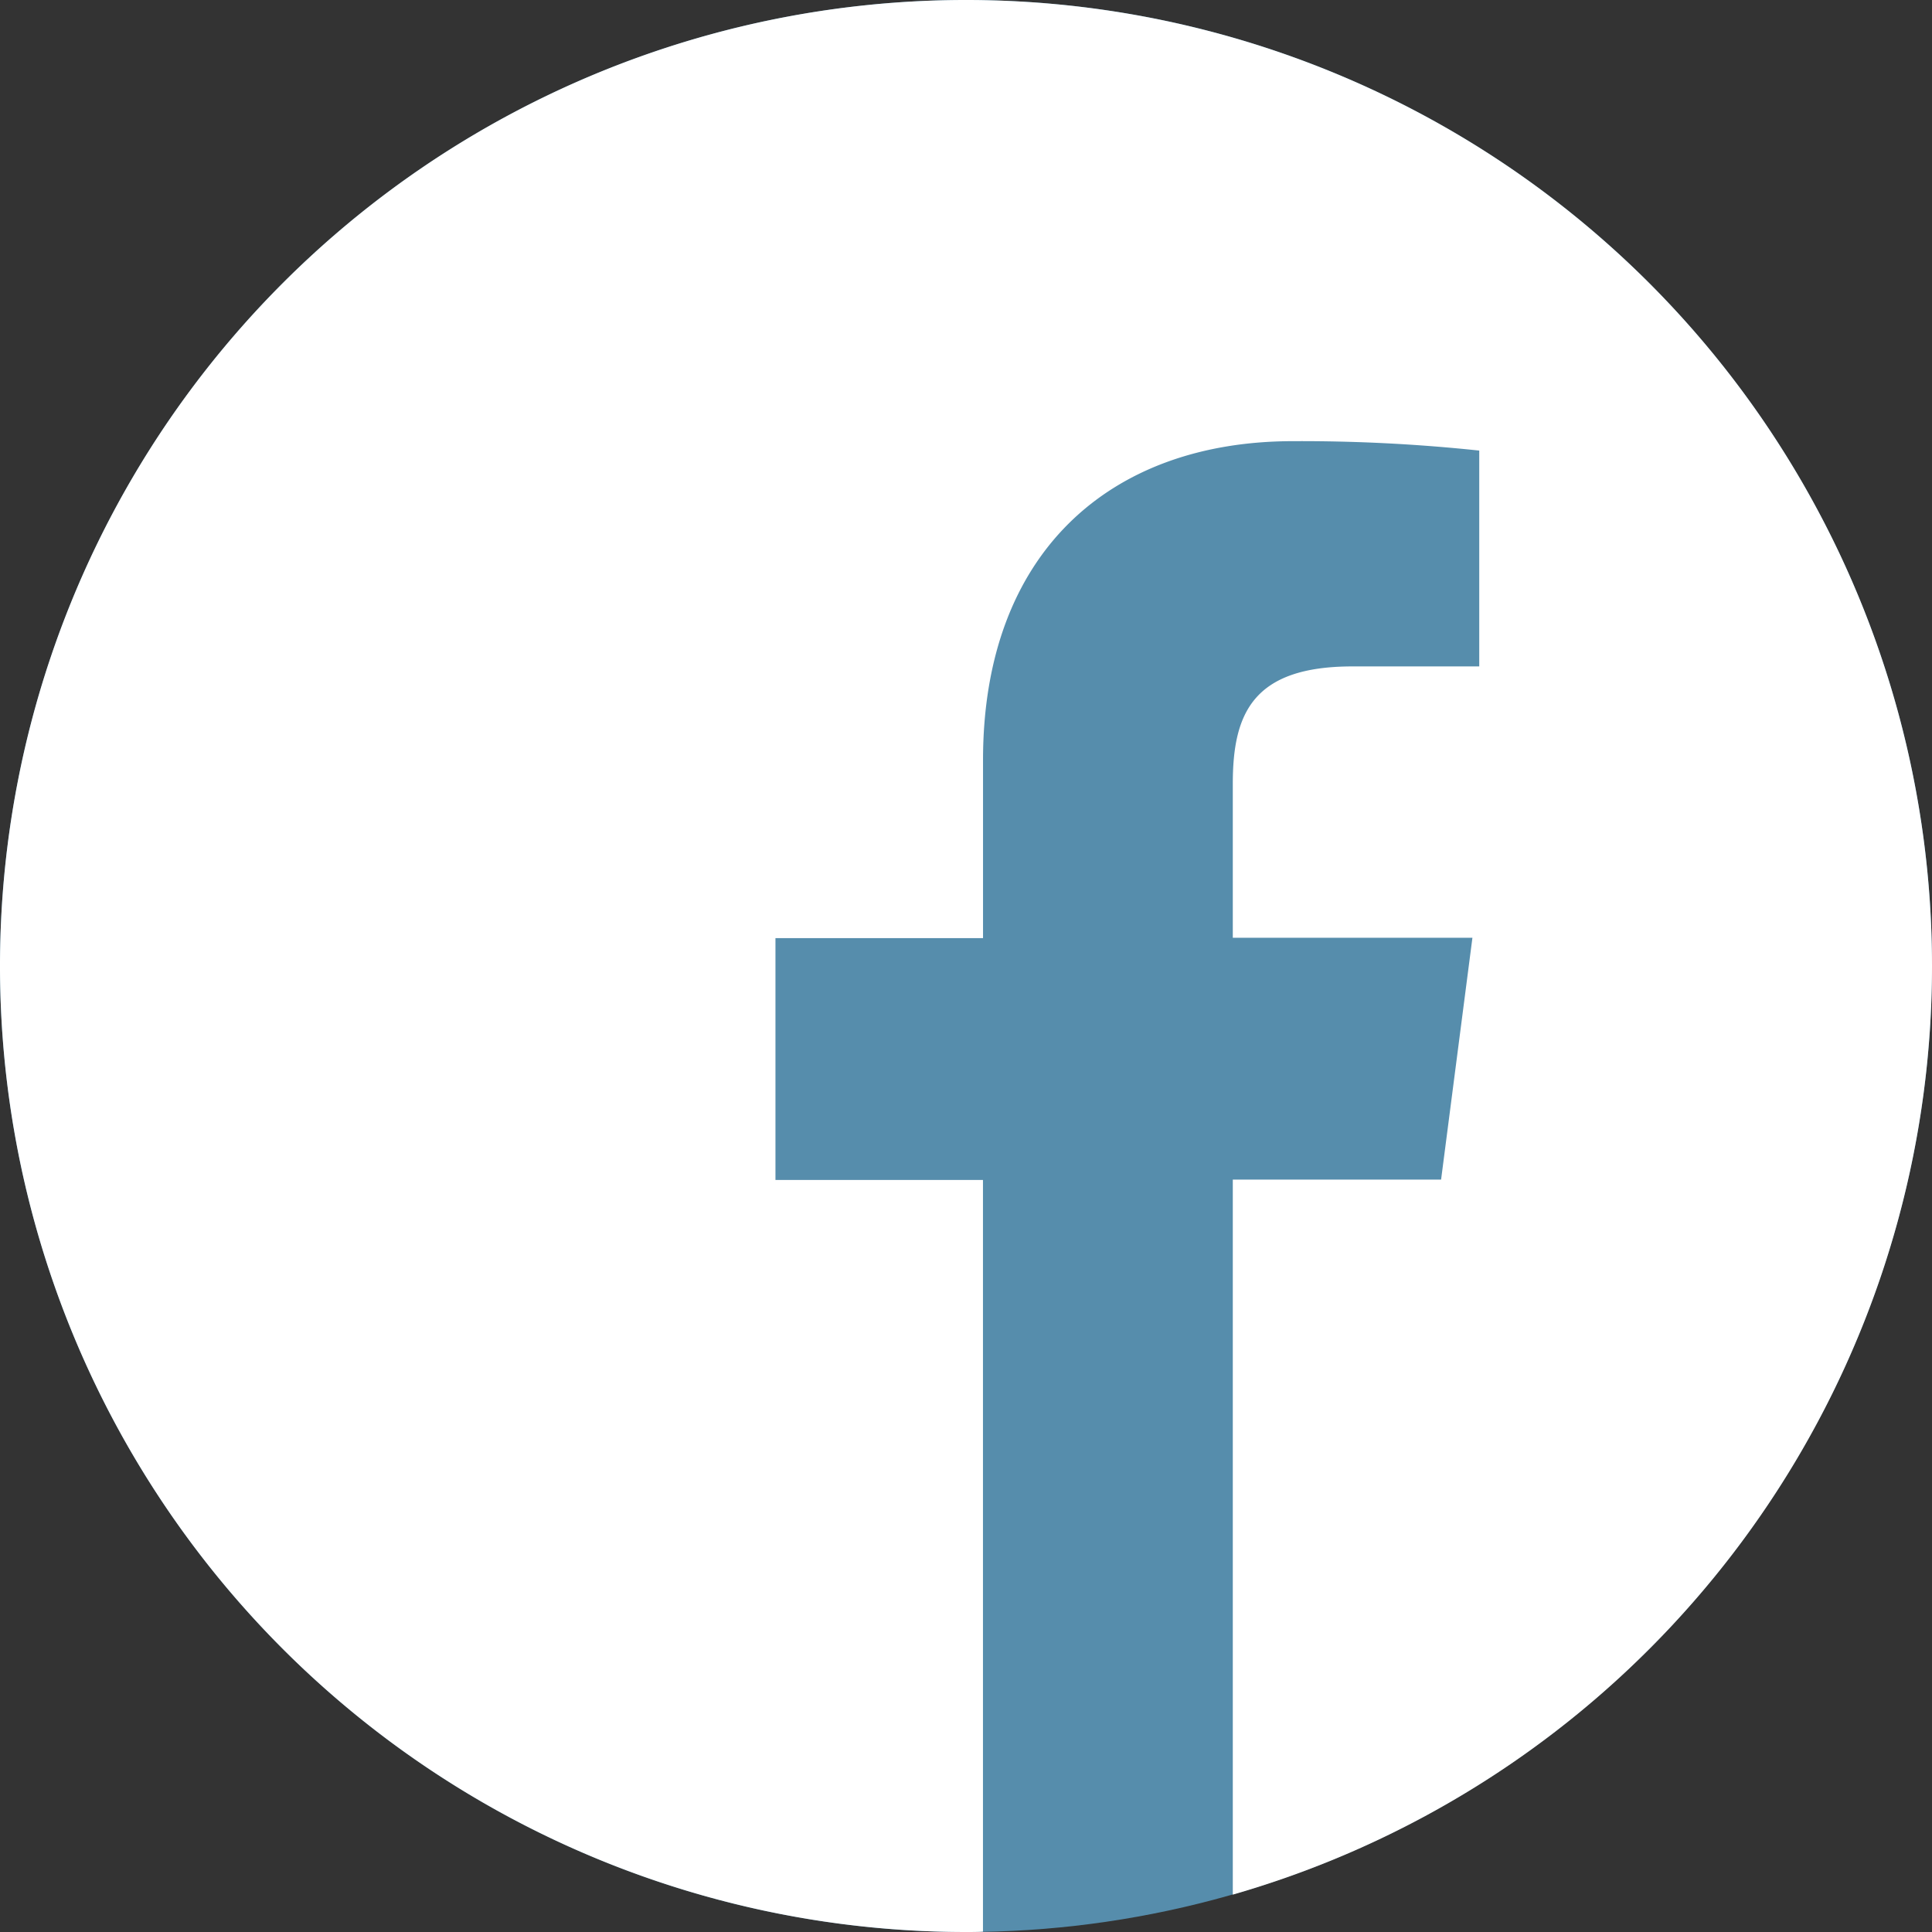
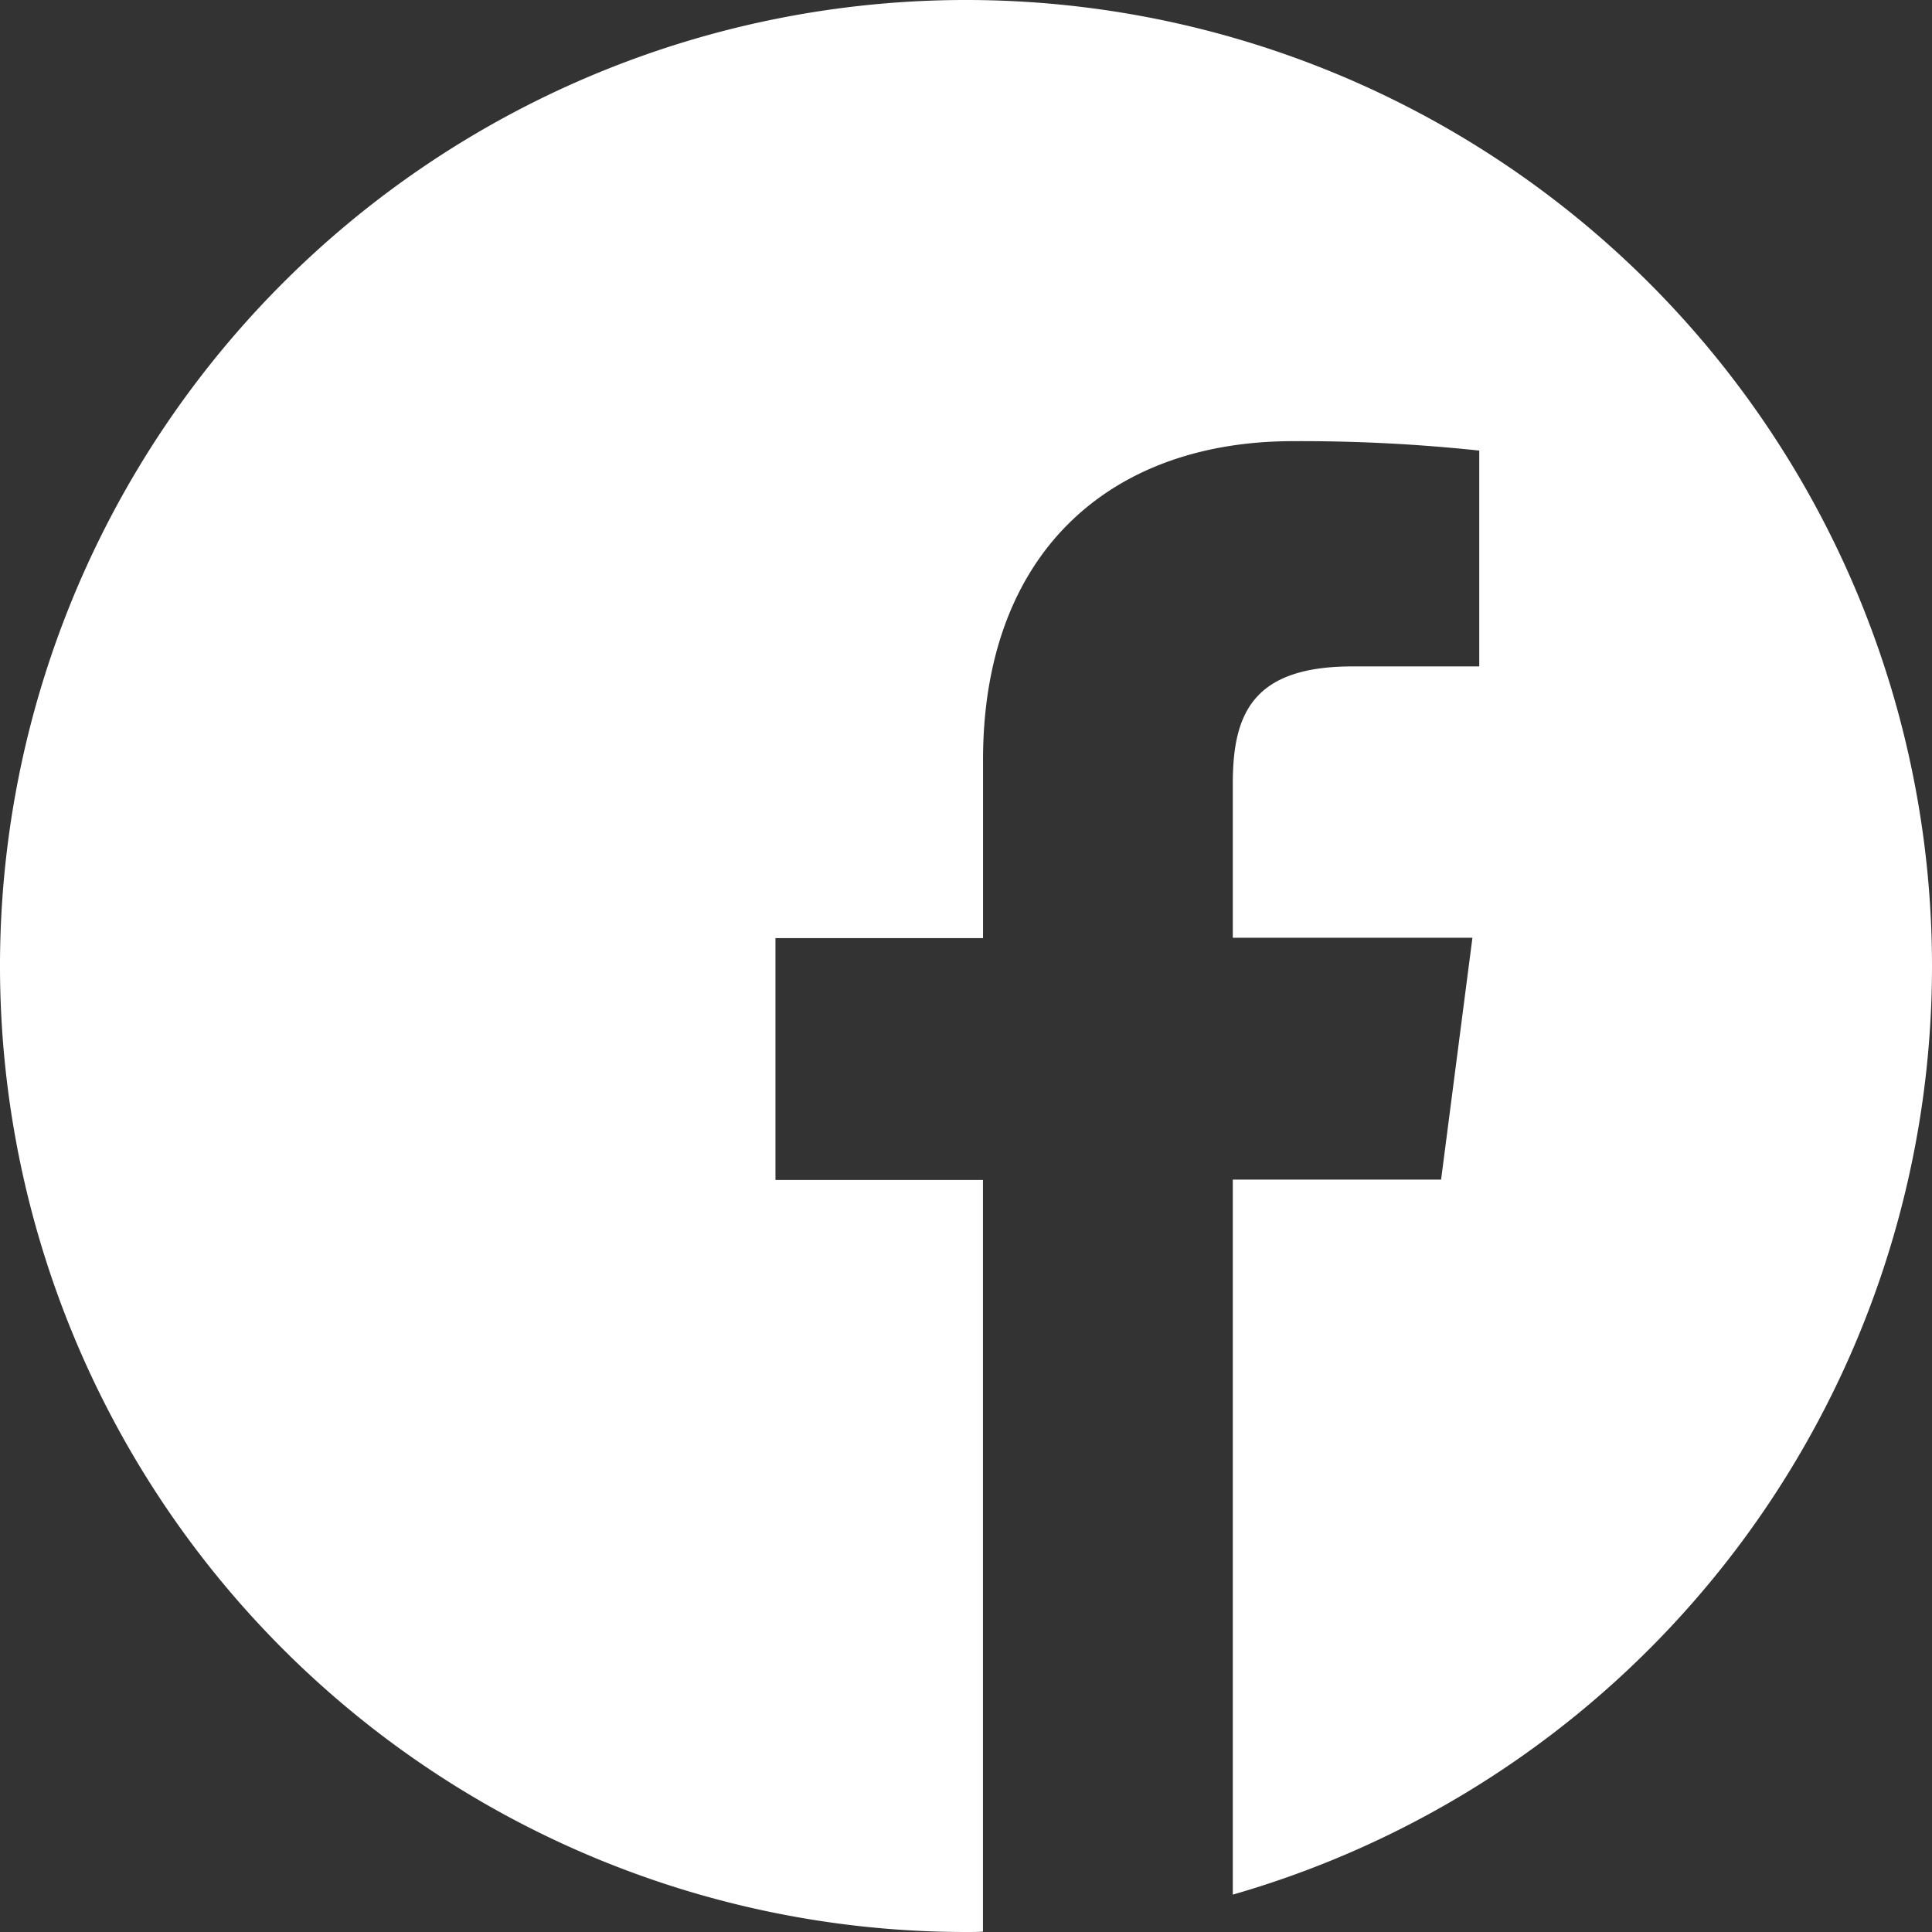
<svg xmlns="http://www.w3.org/2000/svg" width="32" height="32" viewBox="0 0 32 32">
  <rect x="0" y="0" width="32" height="32" fill="#333333" stroke="none" />
  <g id="FB" transform="translate(-4684.5 -16780.5)">
    <g id="Group_3150" data-name="Group 3150" transform="translate(-3564.5 3937)">
-       <circle id="Ellipse_23" data-name="Ellipse 23" cx="16" cy="16" r="16" transform="translate(8249 12843.5)" fill="#568dac" />
      <path id="facebook" d="M32,16A16,16,0,1,0,16,32c.094,0,.188,0,.281-.006V19.544H12.844V15.538h3.438v-2.95c0-3.419,2.087-5.281,5.138-5.281a27.923,27.923,0,0,1,3.081.156v3.575H22.4c-1.656,0-1.981.788-1.981,1.944v2.55h3.969l-.519,4.006h-3.45V31.381A16,16,0,0,0,32,16Z" transform="translate(8249 12843.5)" fill="#fff" />
    </g>
  </g>
</svg>